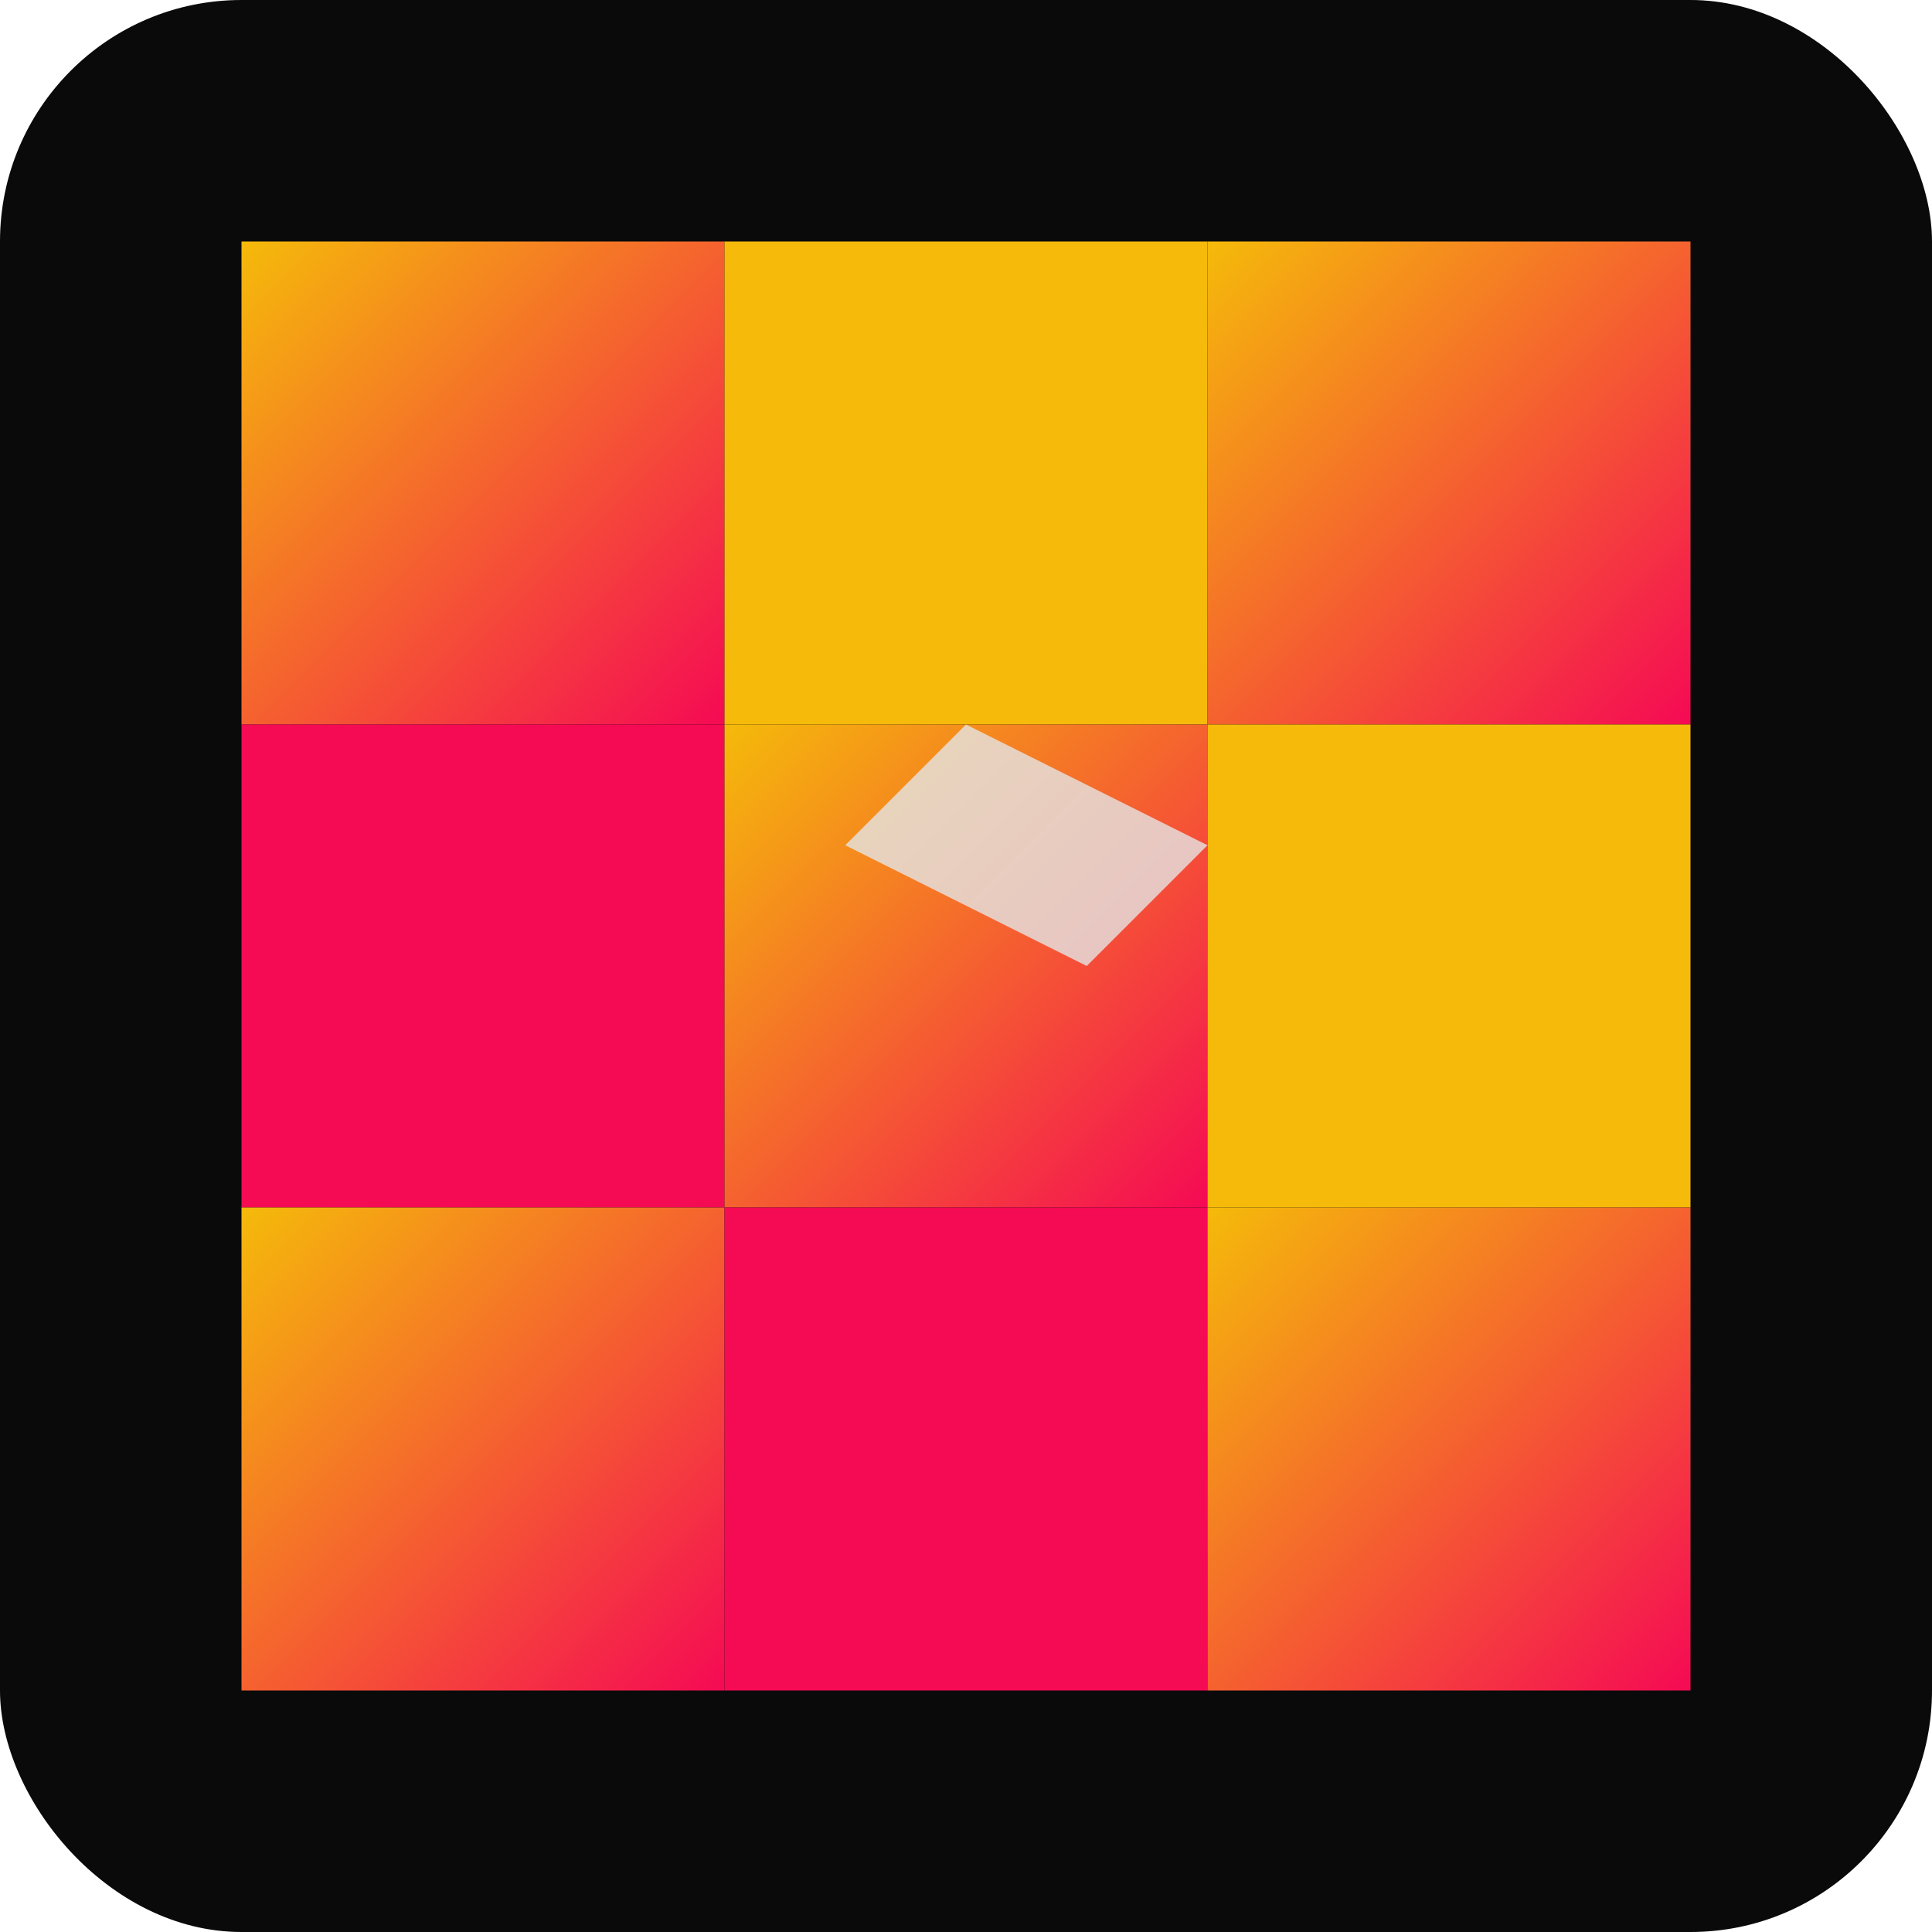
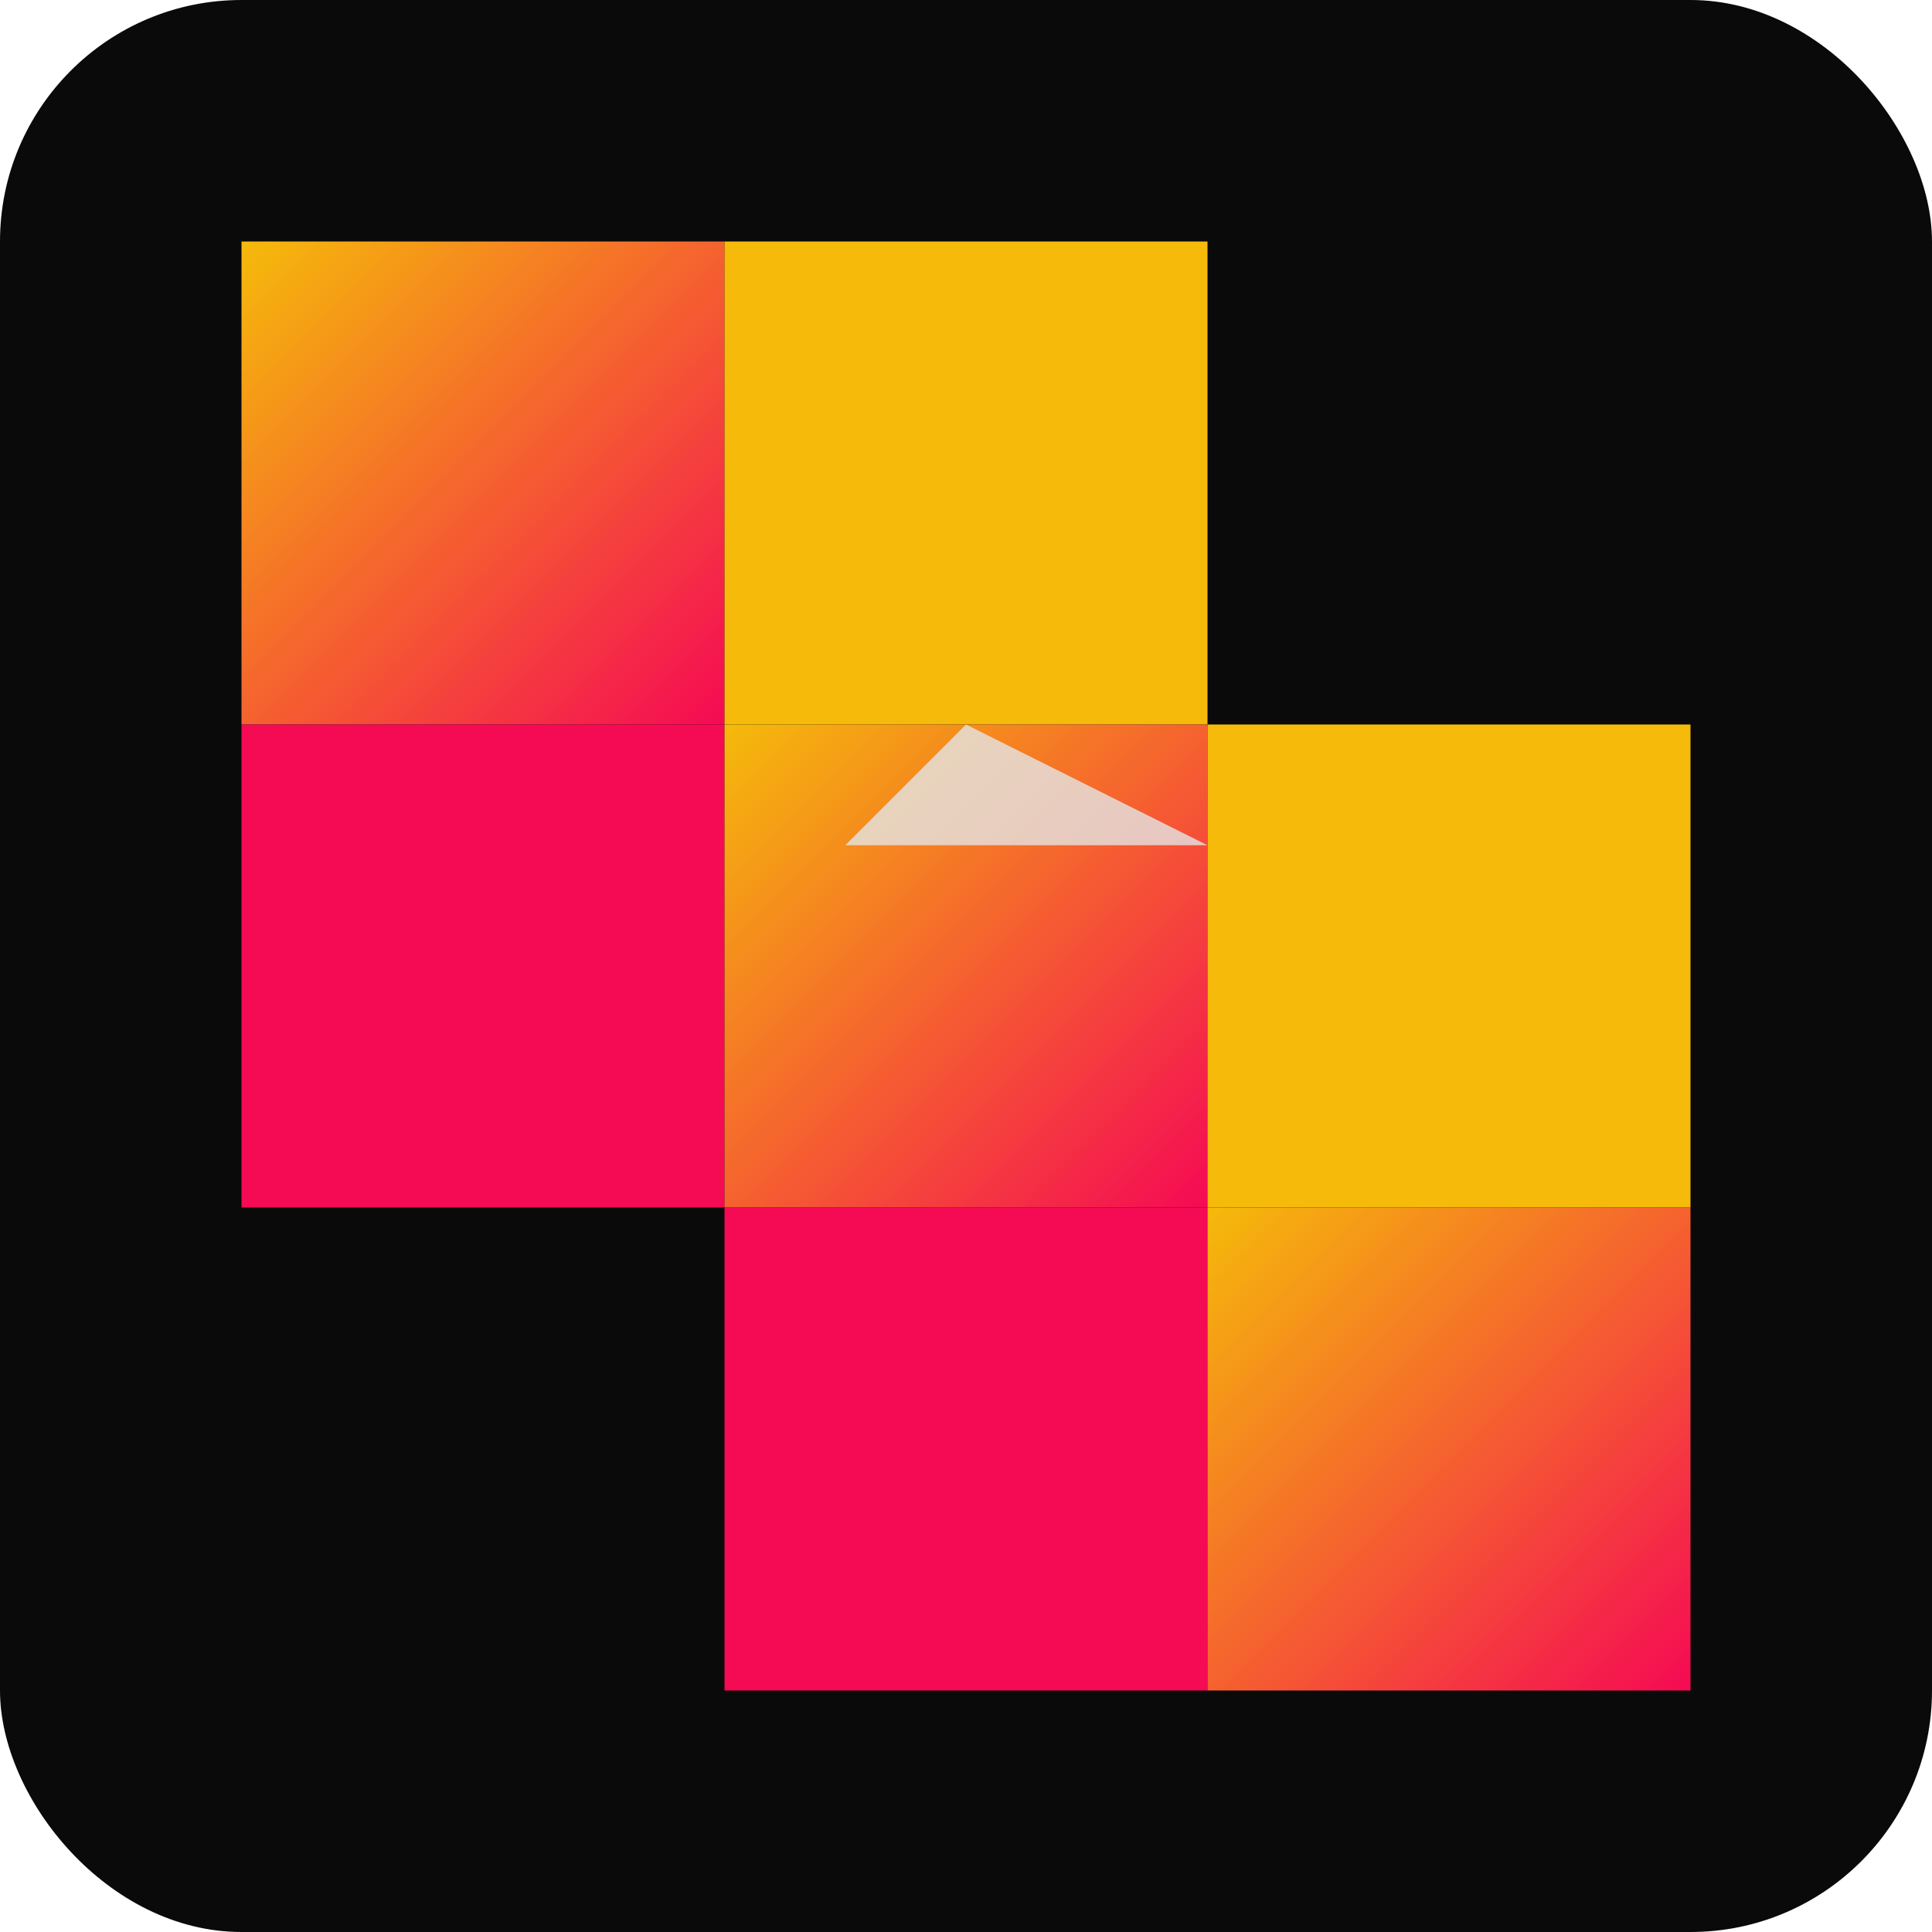
<svg xmlns="http://www.w3.org/2000/svg" viewBox="0 0 32 32" width="32" height="32">
  <defs>
    <linearGradient id="faviconGradient" x1="0%" y1="0%" x2="100%" y2="100%">
      <stop offset="0%" style="stop-color:#f5ba0a;stop-opacity:1" />
      <stop offset="100%" style="stop-color:#f50a54;stop-opacity:1" />
    </linearGradient>
  </defs>
  <rect width="32" height="32" fill="#0a0a0a" rx="4" />
  <g transform="translate(4, 4)">
    <rect x="0" y="0" width="8" height="8" fill="url(#faviconGradient)" />
    <rect x="8" y="0" width="8" height="8" fill="#f5ba0a" />
-     <rect x="16" y="0" width="8" height="8" fill="url(#faviconGradient)" />
    <rect x="0" y="8" width="8" height="8" fill="#f50a54" />
    <rect x="8" y="8" width="8" height="8" fill="url(#faviconGradient)" />
    <rect x="16" y="8" width="8" height="8" fill="#f5ba0a" />
-     <rect x="0" y="16" width="8" height="8" fill="url(#faviconGradient)" />
    <rect x="8" y="16" width="8" height="8" fill="#f50a54" />
    <rect x="16" y="16" width="8" height="8" fill="url(#faviconGradient)" />
  </g>
-   <path d="M16,12 L20,14 L18,16 L14,14 Z" fill="#e5e5e5" opacity="0.8" />
+   <path d="M16,12 L20,14 L14,14 Z" fill="#e5e5e5" opacity="0.8" />
</svg>